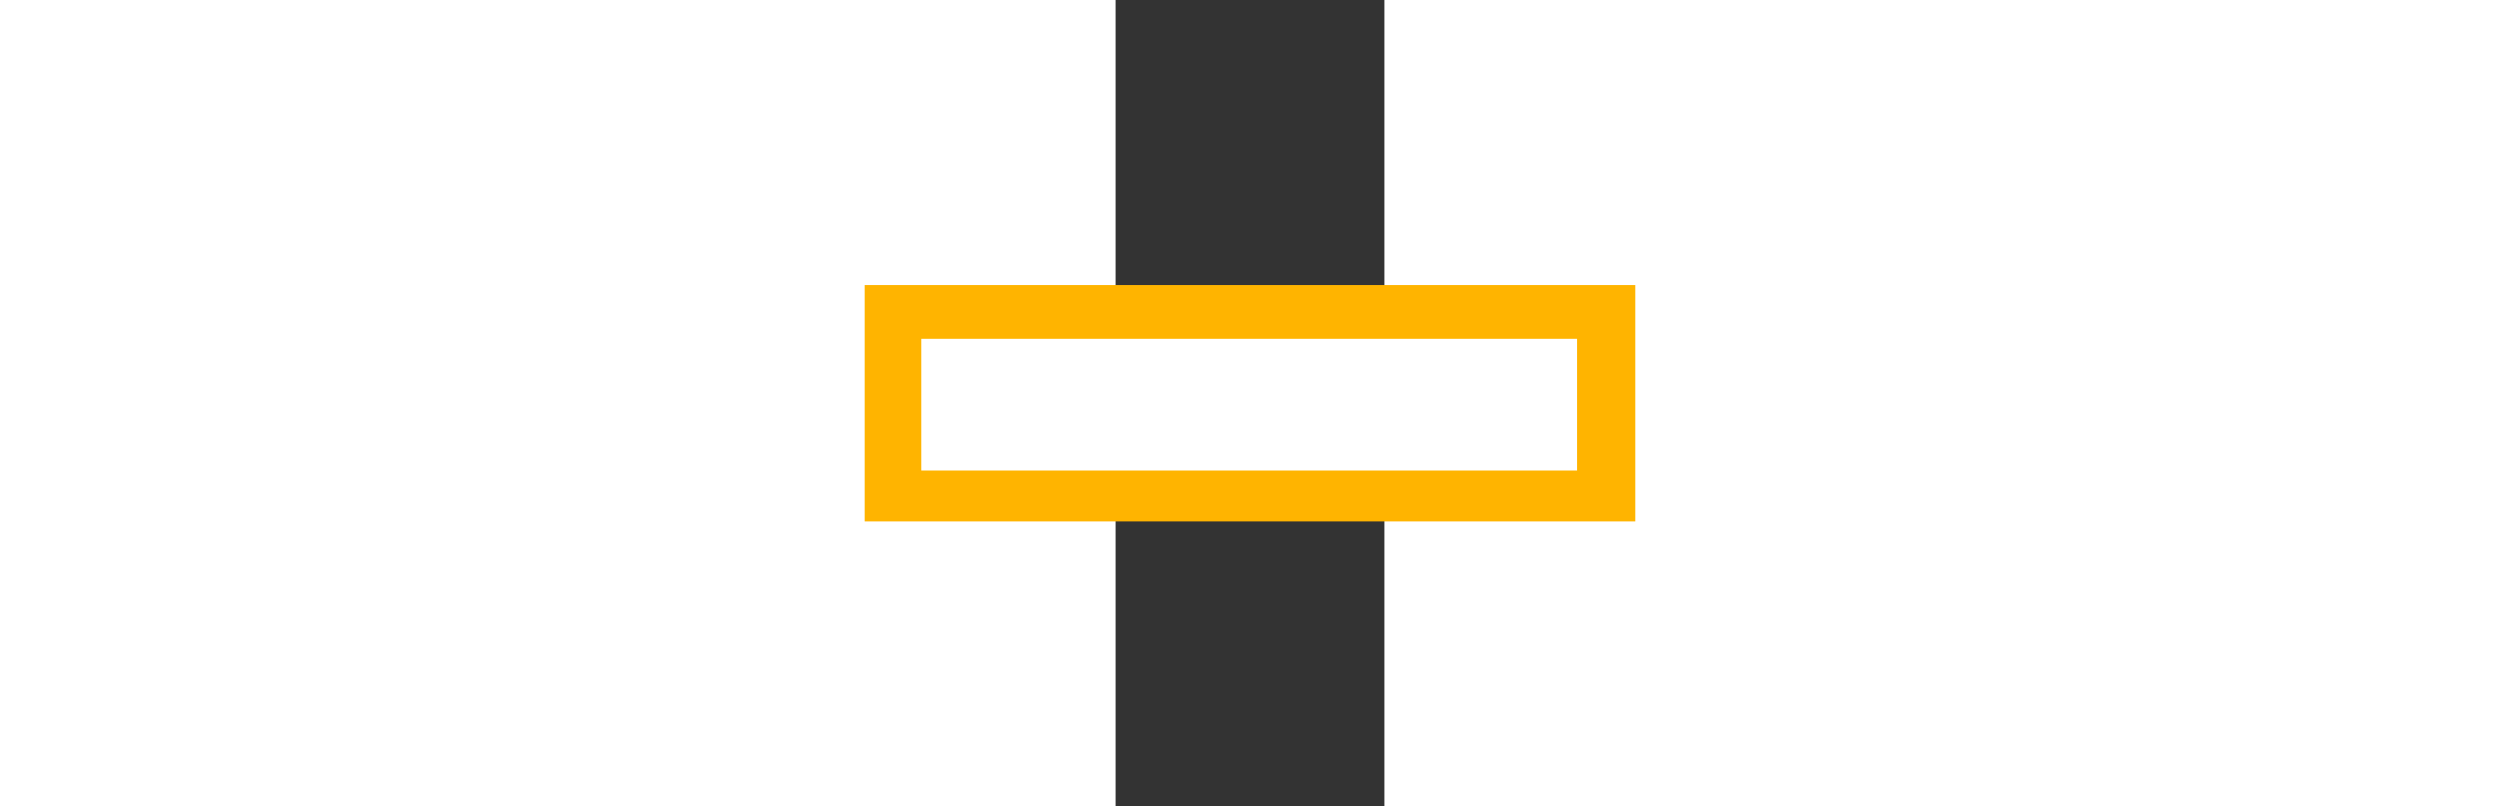
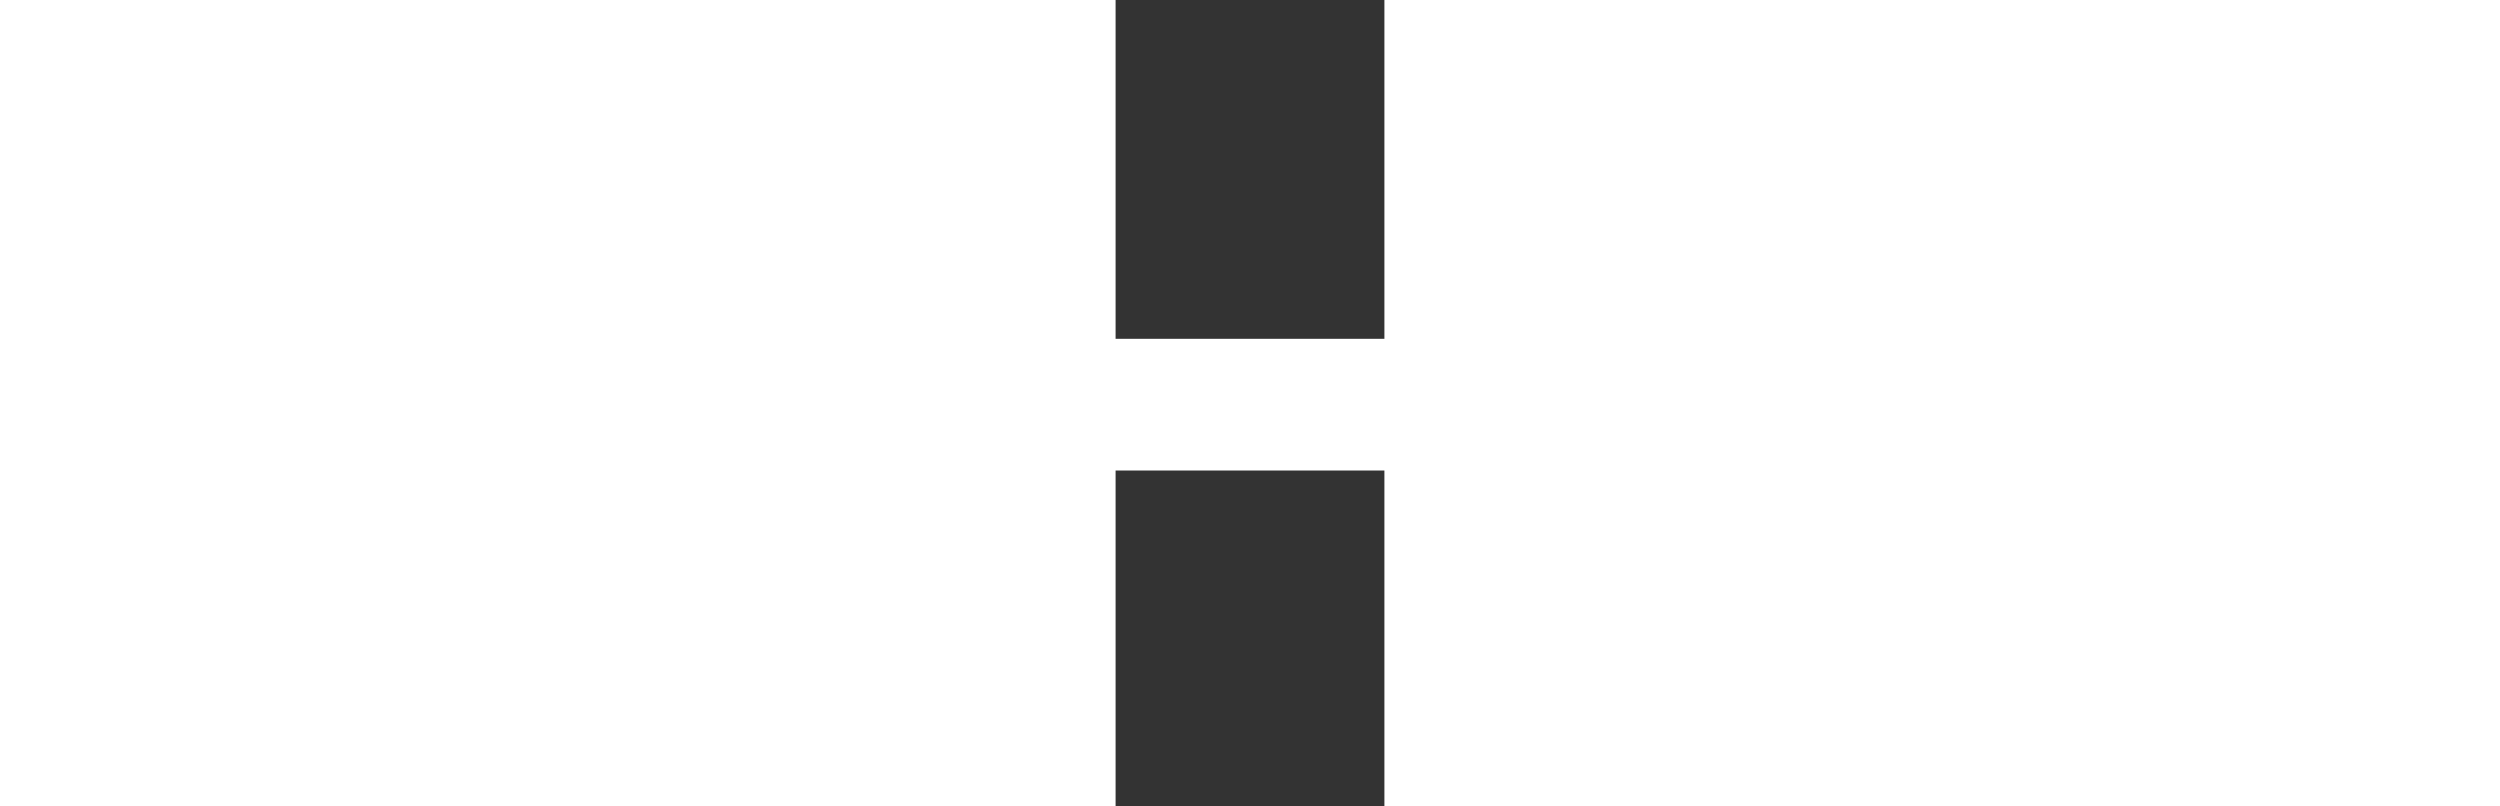
<svg xmlns="http://www.w3.org/2000/svg" width="31px" height="10px" viewBox="0 0 10 30" version="1.1">
  <rect x="0" y="0" width="10" height="30" fill="#333333" stroke="none" />
  <title>1301_1_o</title>
  <desc>Created with Sketch.</desc>
  <g id="页面" stroke="none" stroke-width="1" fill="none" fill-rule="evenodd" transform="rotate(90, 5, 15)">
    <g id="C9_6_icon-汇总说明-" fill-rule="nonzero">
      <g id="1301_1_o-2">
        <g id="1301_1_o">
-           <rect id="矩形" fill="#FFB400" x="0.604" y="0.667" width="8.792" height="28.667" />
          <rect id="矩形" fill="#FFFFFF" x="2.604" y="2.833" width="4.899" height="24.395" />
        </g>
      </g>
    </g>
  </g>
</svg>